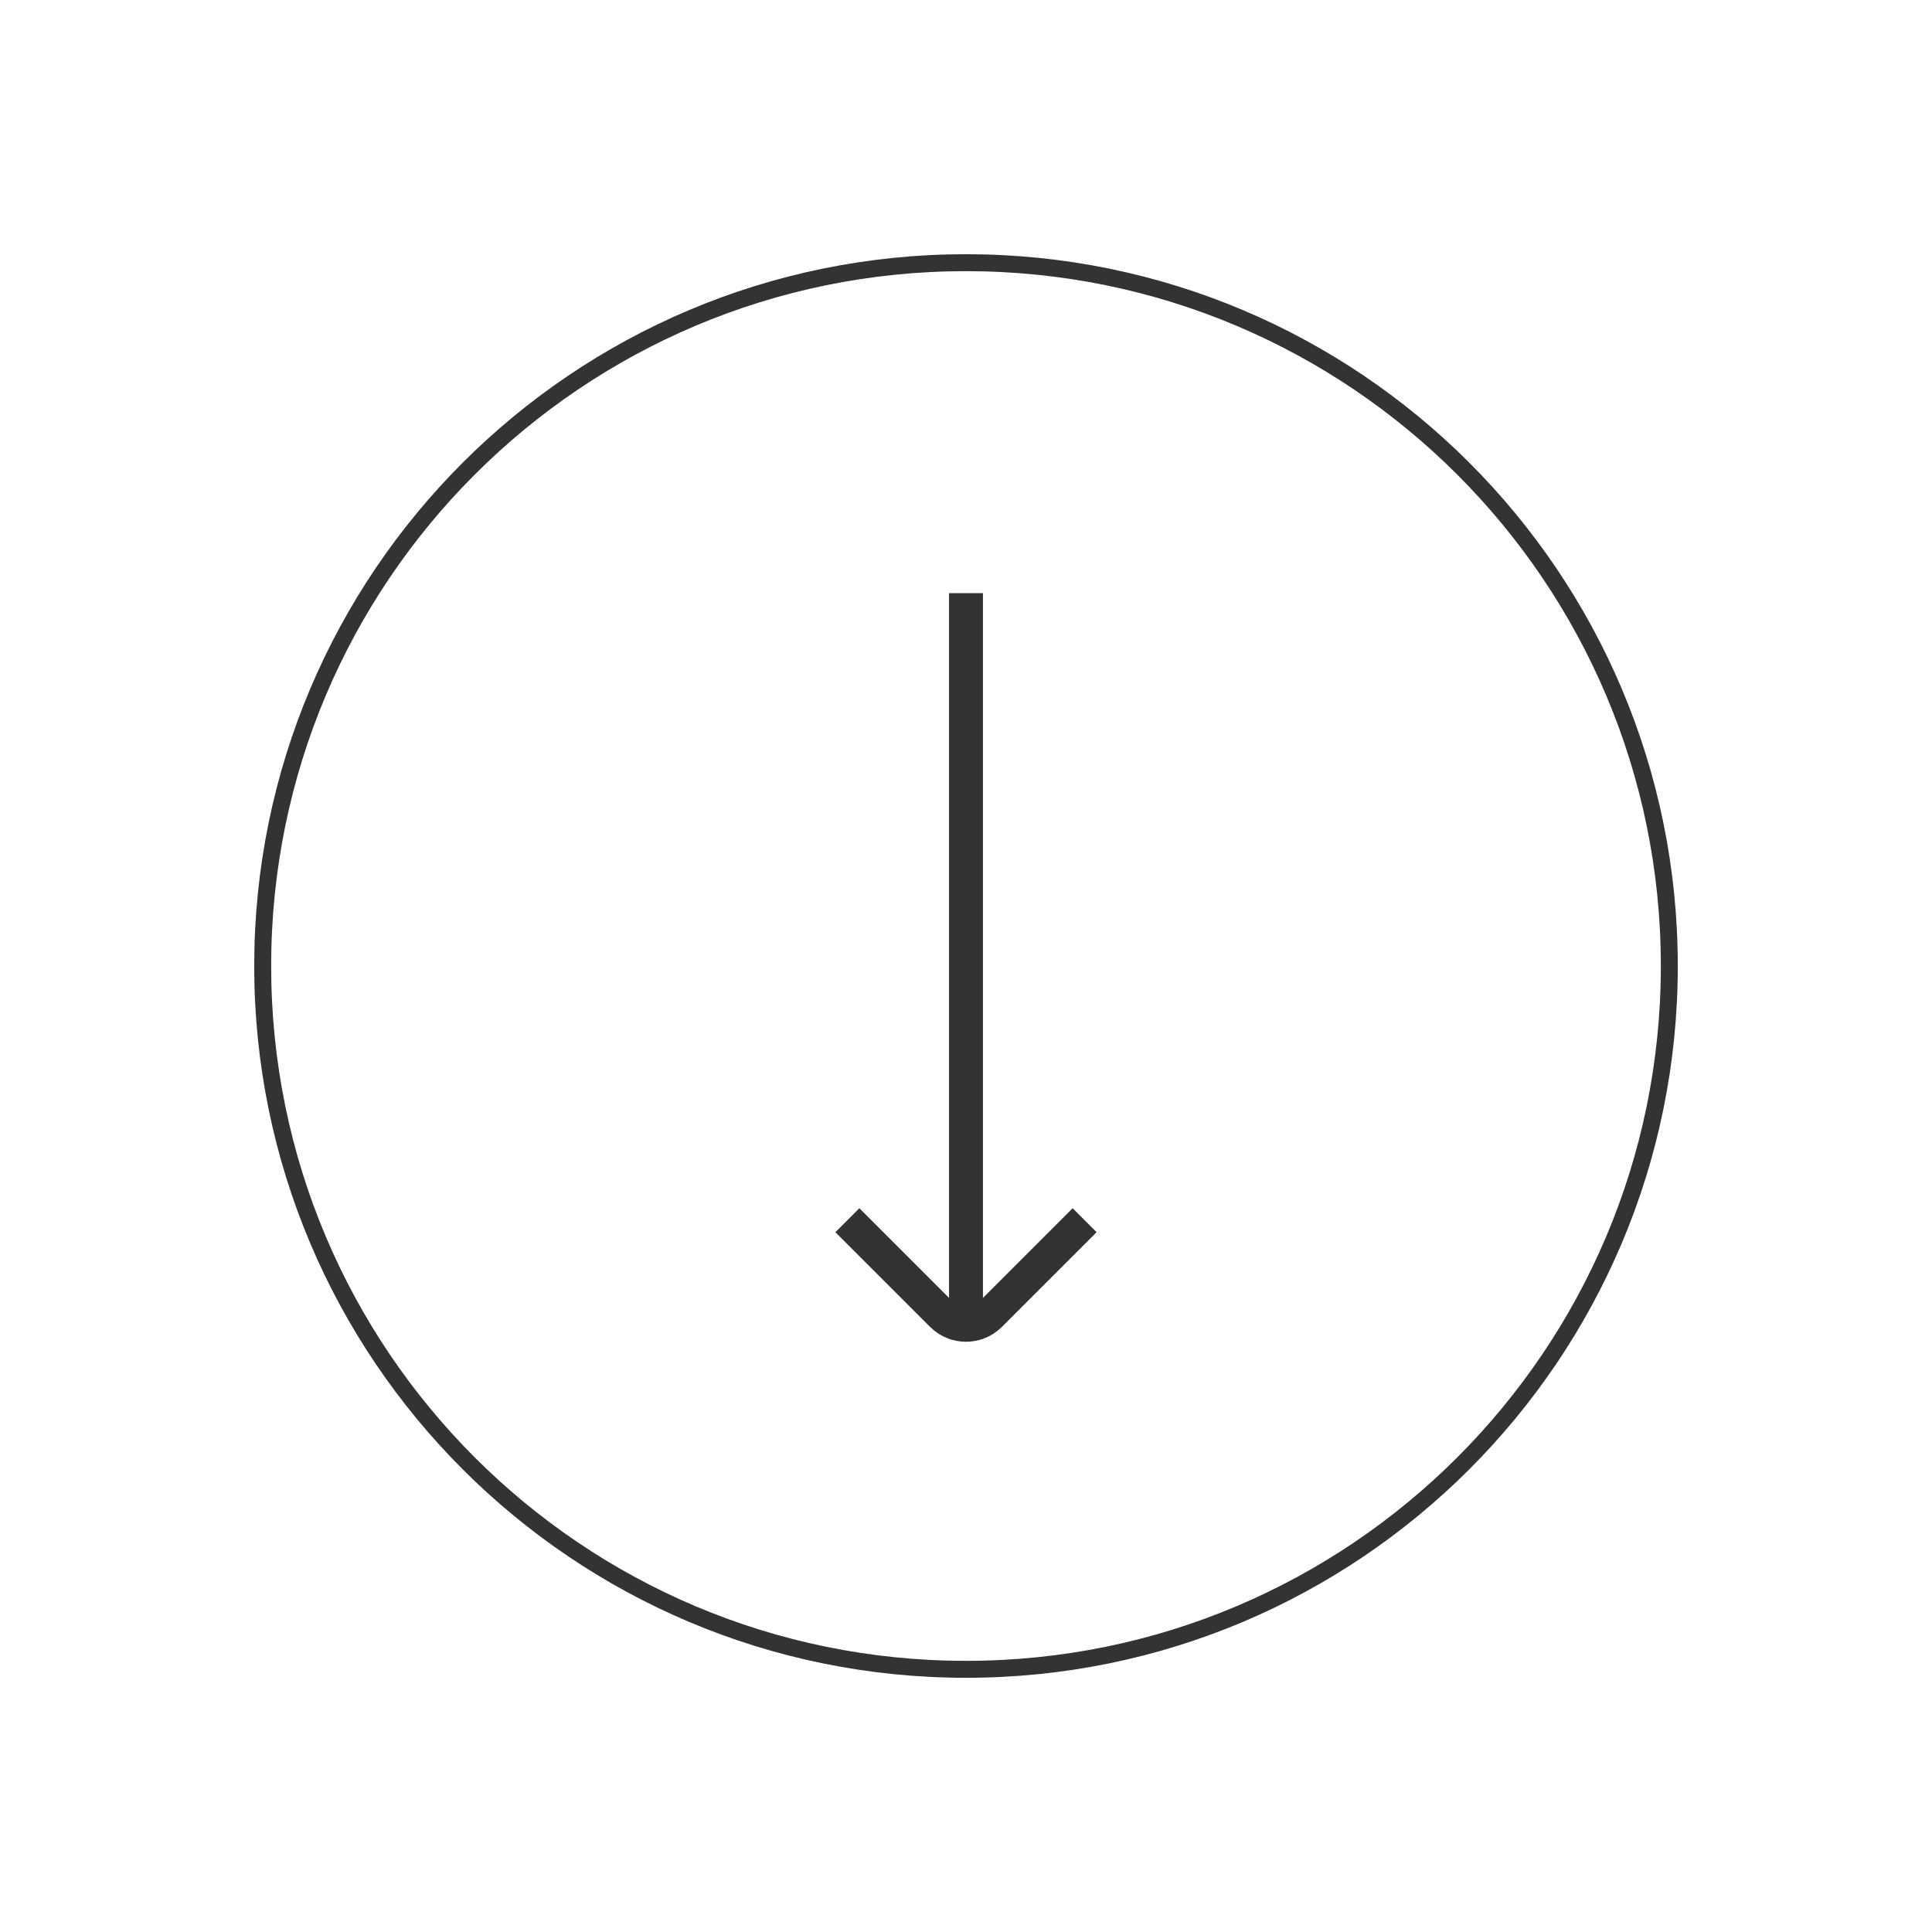
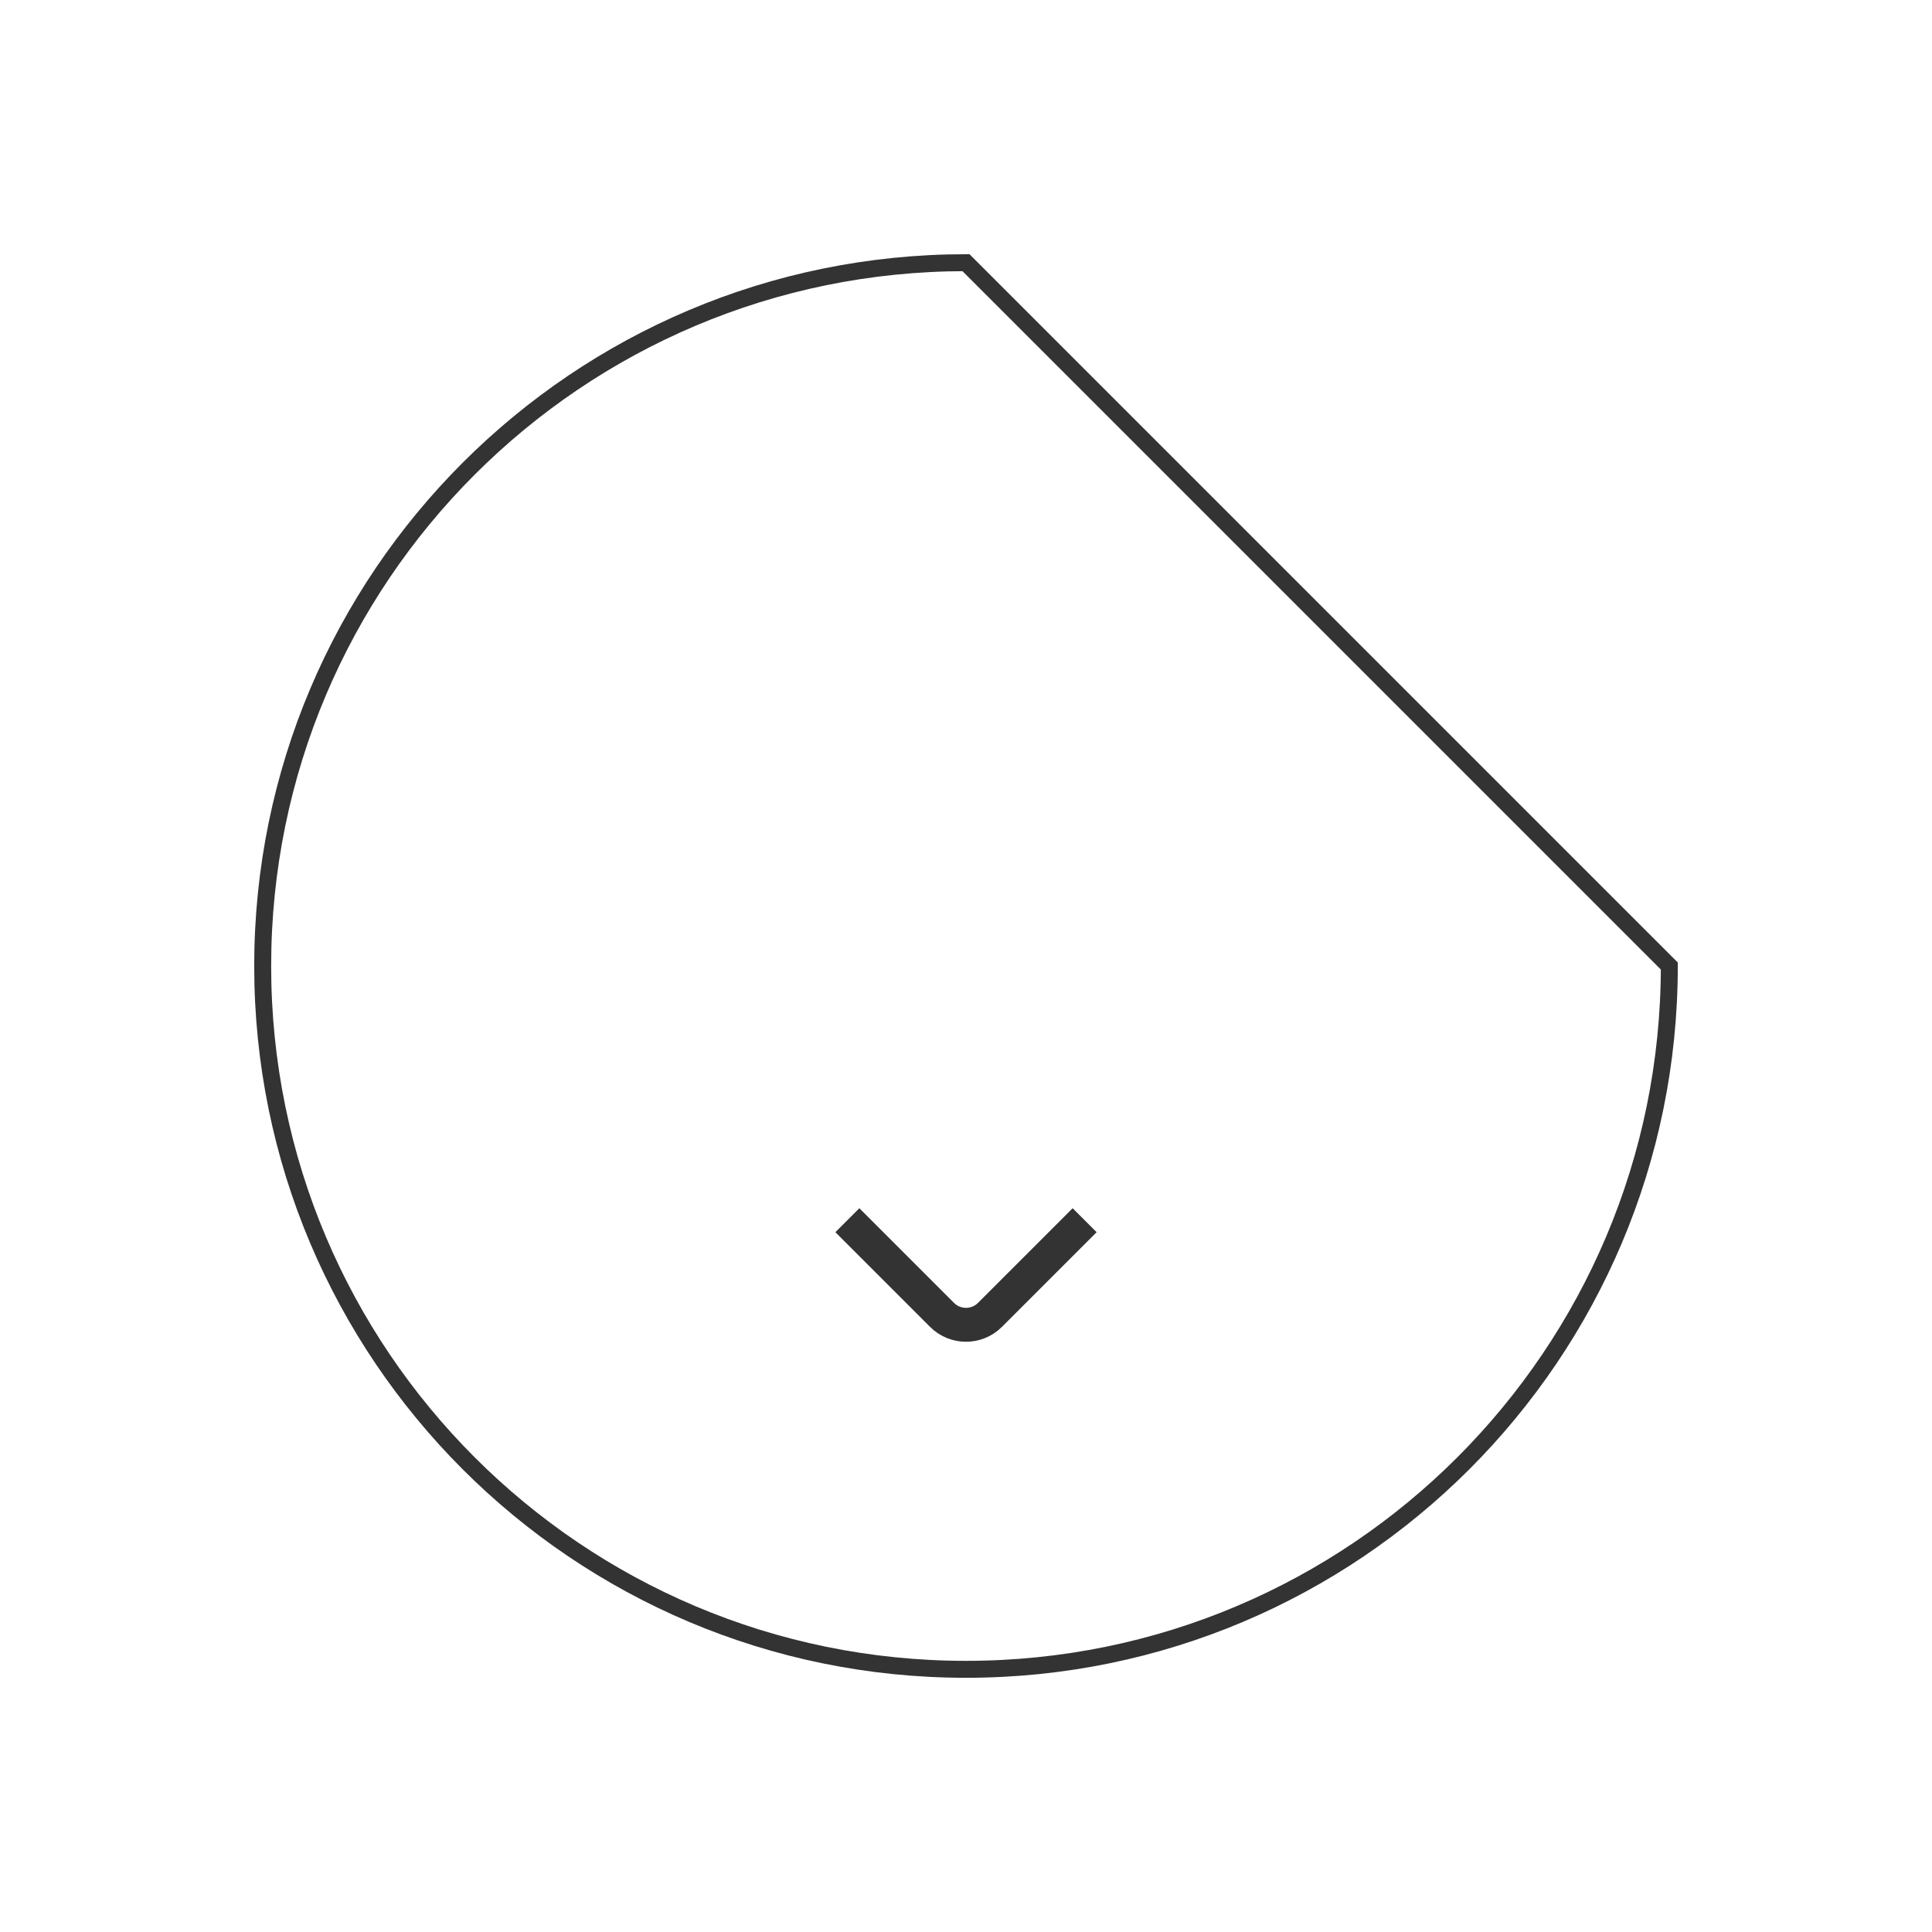
<svg xmlns="http://www.w3.org/2000/svg" width="114" height="114" viewBox="0 0 114 114" fill="none">
  <path d="M50 72L55.586 77.586C56.367 78.367 57.633 78.367 58.414 77.586L64 72" stroke="#333333" stroke-width="2" />
-   <path d="M57 35L57 79" stroke="#333333" stroke-width="2" />
-   <path d="M98.5 57C98.5 79.92 79.92 98.5 57 98.5C34.08 98.5 15.5 79.92 15.5 57C15.5 34.08 34.08 15.5 57 15.5C79.92 15.5 98.5 34.08 98.5 57Z" stroke="#333333" />
+   <path d="M98.5 57C98.5 79.92 79.92 98.5 57 98.5C34.08 98.5 15.5 79.92 15.5 57C15.5 34.08 34.08 15.5 57 15.5Z" stroke="#333333" />
</svg>